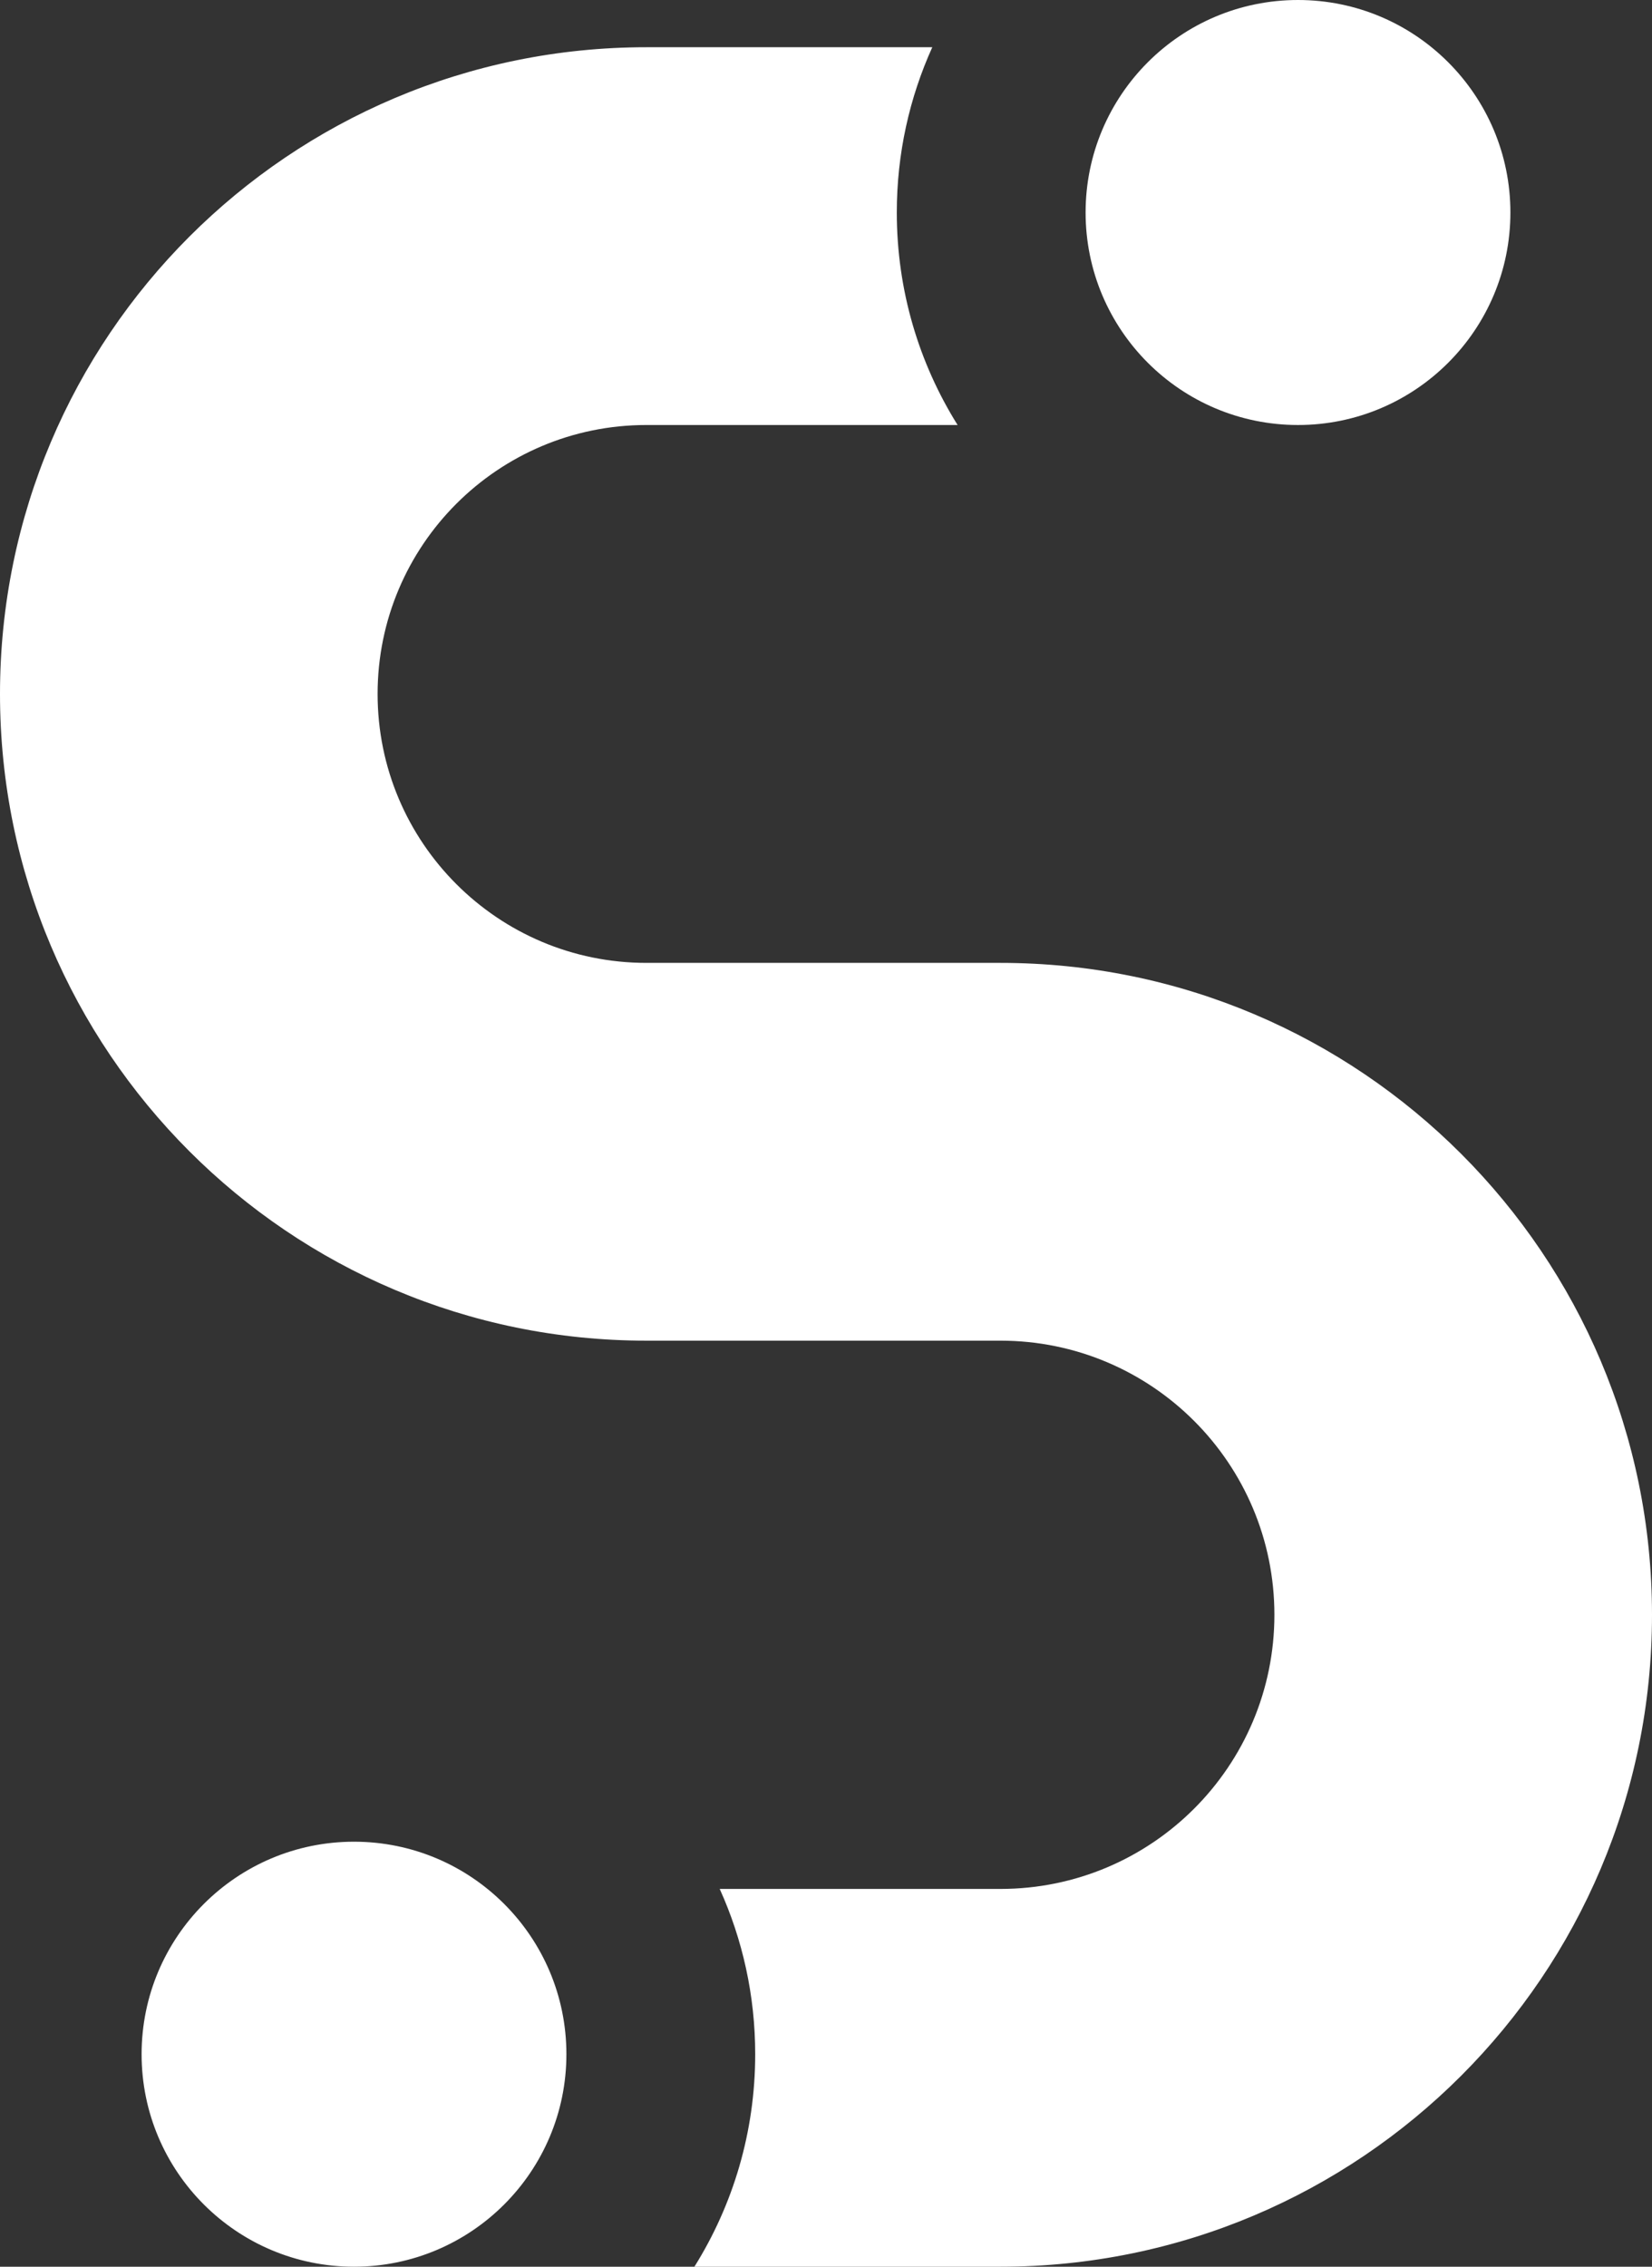
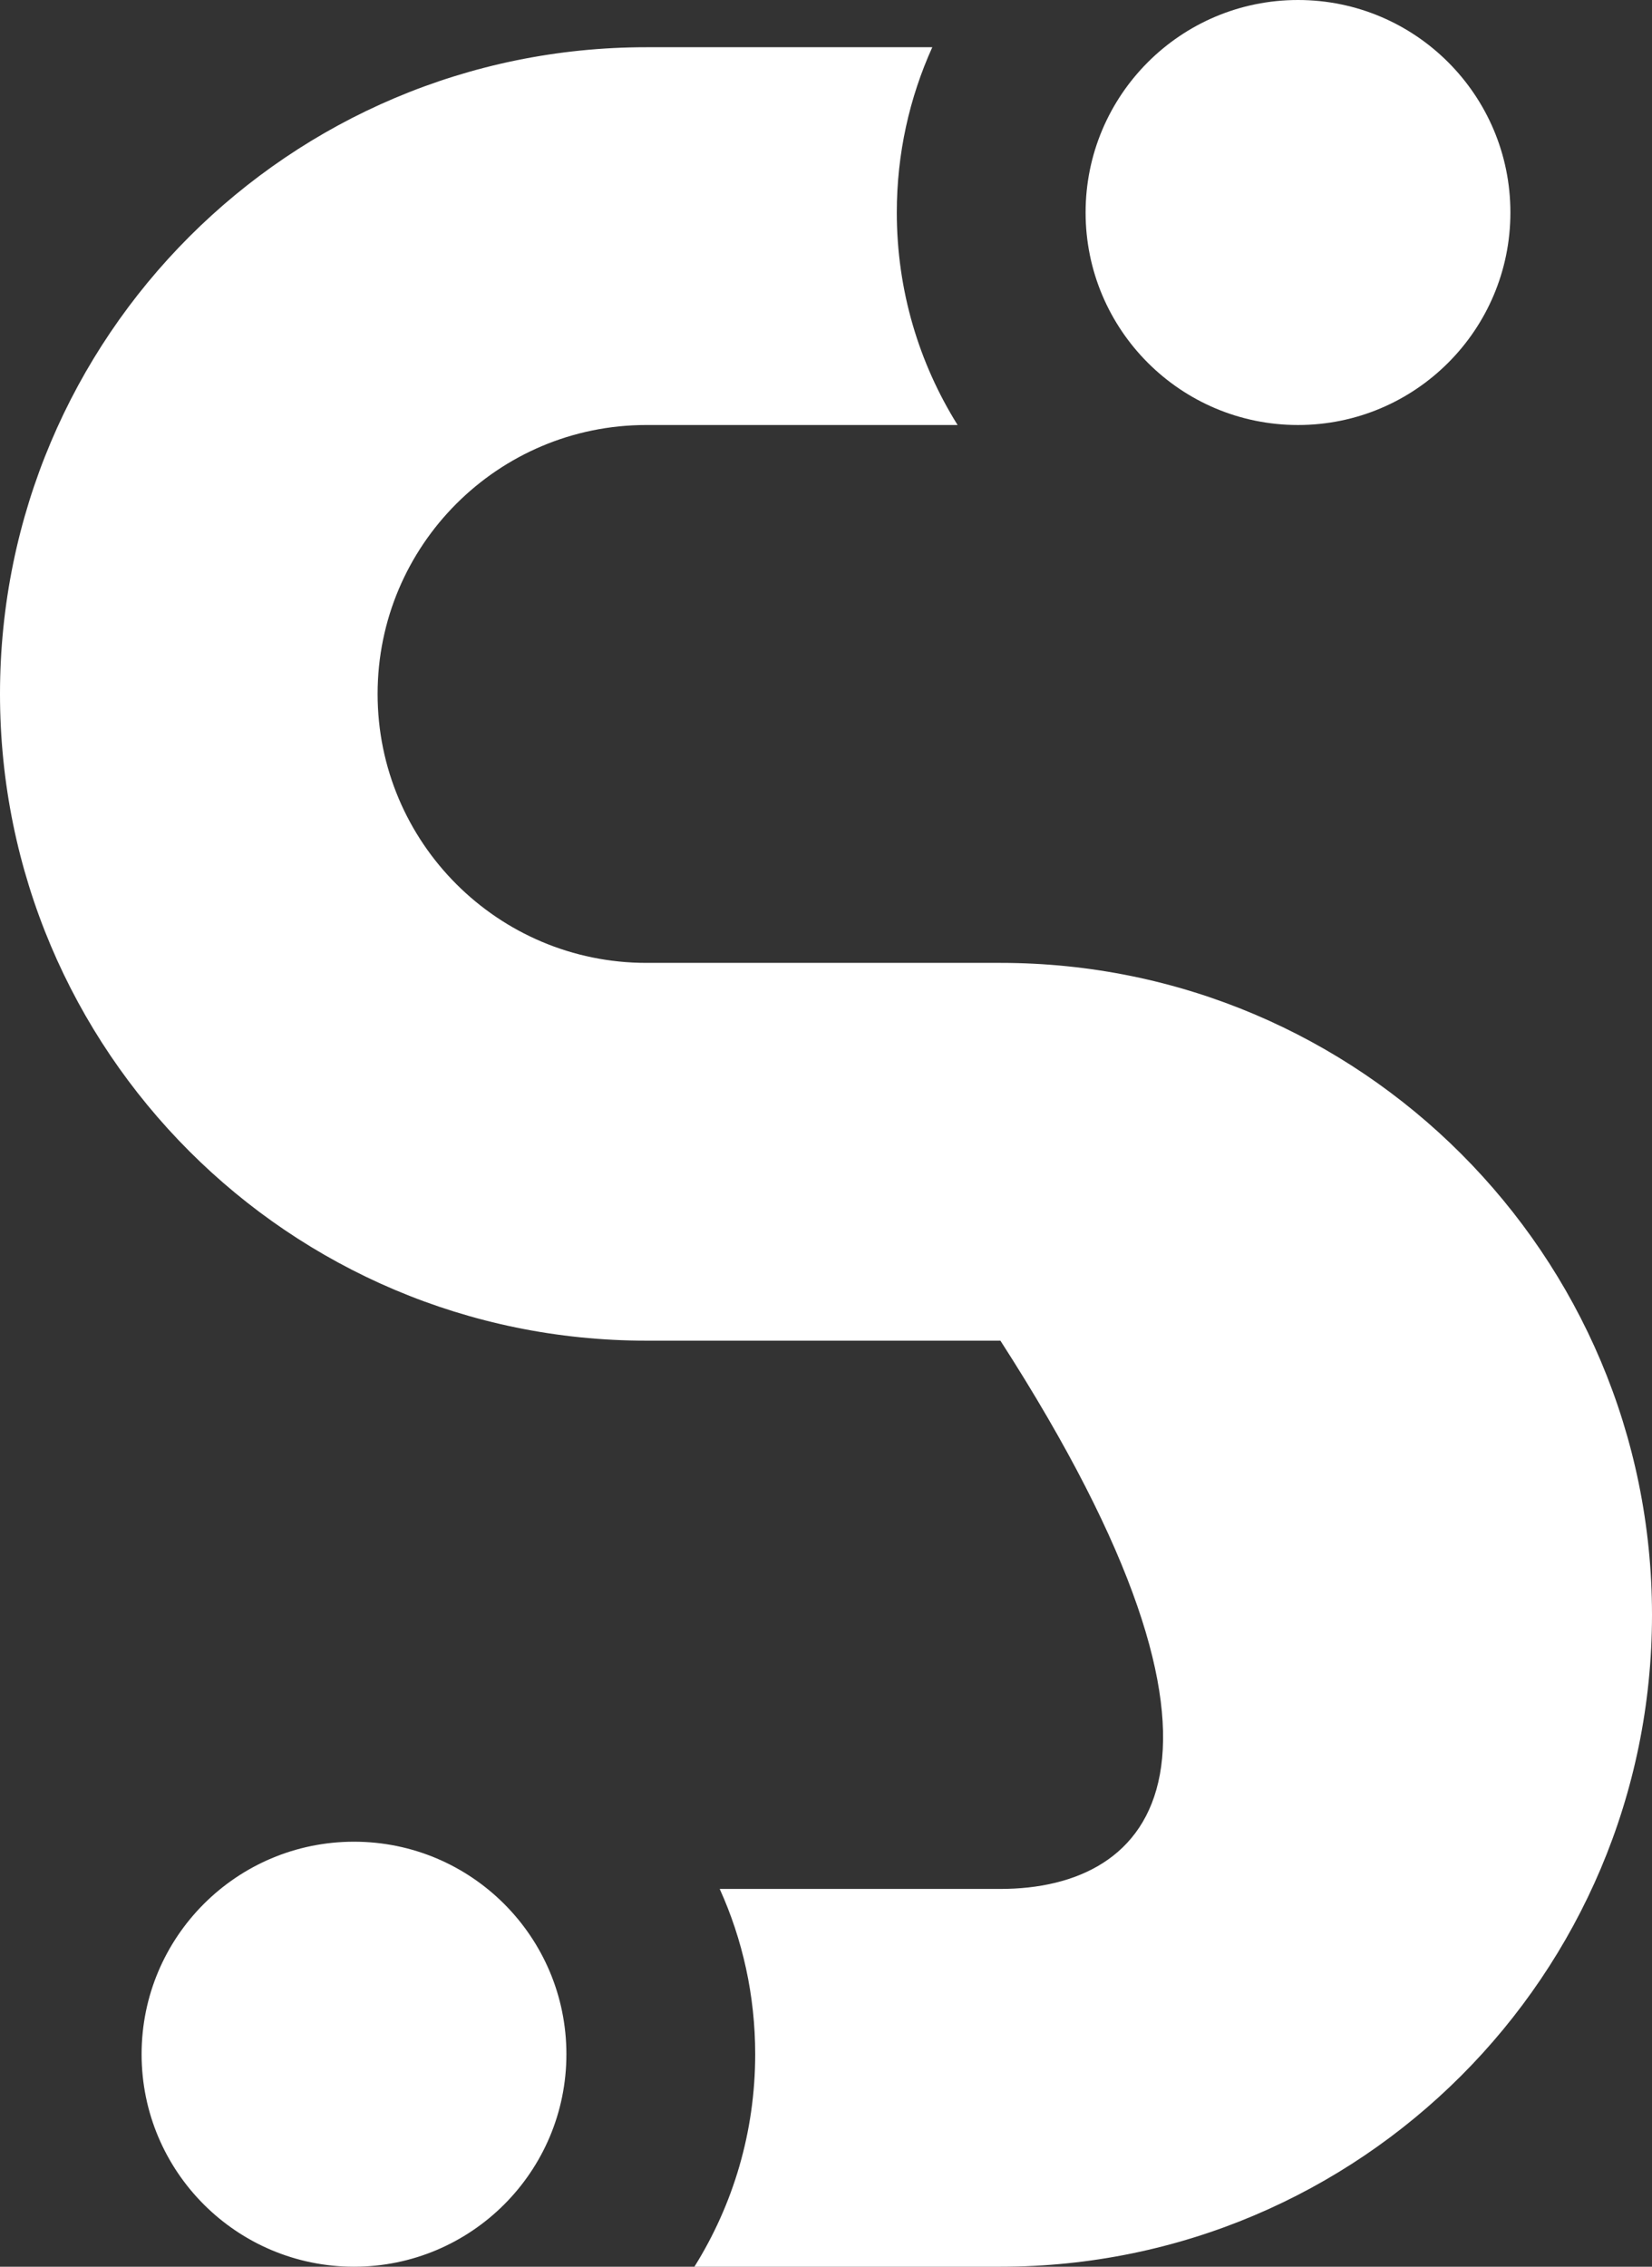
<svg xmlns="http://www.w3.org/2000/svg" width="35" height="48" viewBox="0 0 35 48" fill="none">
  <rect x="0" y="0" width="35" height="48" fill="#333333" stroke="none" />
-   <path fill-rule="evenodd" clip-rule="evenodd" d="M32 4.5C32 6.985 29.985 9 27.5 9C25.015 9 23 6.985 23 4.5C23 2.015 25.015 0 27.5 0C29.985 0 32 2.015 32 4.5ZM12 43.5C12 45.985 9.985 48 7.5 48C5.015 48 3 45.985 3 43.5C3 41.015 5.015 39 7.5 39C9.985 39 12 41.015 12 43.5ZM19.752 1H13.695C6.132 1 0 7.132 0 14.695C0 22.259 6.132 28.39 13.695 28.39H21.195C24.401 28.39 27 30.989 27 34.195C27 37.401 24.401 40 21.195 40H15.248C15.731 41.067 16 42.252 16 43.5C16 45.153 15.528 46.695 14.712 48H21.195C28.819 48 35 41.819 35 34.195C35 26.571 28.819 20.39 21.195 20.39H13.695C10.55 20.39 8 17.84 8 14.695C8 11.55 10.55 9 13.695 9H20.288C19.472 7.695 19 6.153 19 4.5C19 3.252 19.269 2.067 19.752 1Z" fill="white" />
+   <path fill-rule="evenodd" clip-rule="evenodd" d="M32 4.5C32 6.985 29.985 9 27.5 9C25.015 9 23 6.985 23 4.5C23 2.015 25.015 0 27.5 0C29.985 0 32 2.015 32 4.5ZM12 43.5C12 45.985 9.985 48 7.5 48C5.015 48 3 45.985 3 43.5C3 41.015 5.015 39 7.5 39C9.985 39 12 41.015 12 43.5ZM19.752 1H13.695C6.132 1 0 7.132 0 14.695C0 22.259 6.132 28.39 13.695 28.39H21.195C27 37.401 24.401 40 21.195 40H15.248C15.731 41.067 16 42.252 16 43.5C16 45.153 15.528 46.695 14.712 48H21.195C28.819 48 35 41.819 35 34.195C35 26.571 28.819 20.39 21.195 20.39H13.695C10.55 20.39 8 17.84 8 14.695C8 11.55 10.55 9 13.695 9H20.288C19.472 7.695 19 6.153 19 4.5C19 3.252 19.269 2.067 19.752 1Z" fill="white" />
</svg>